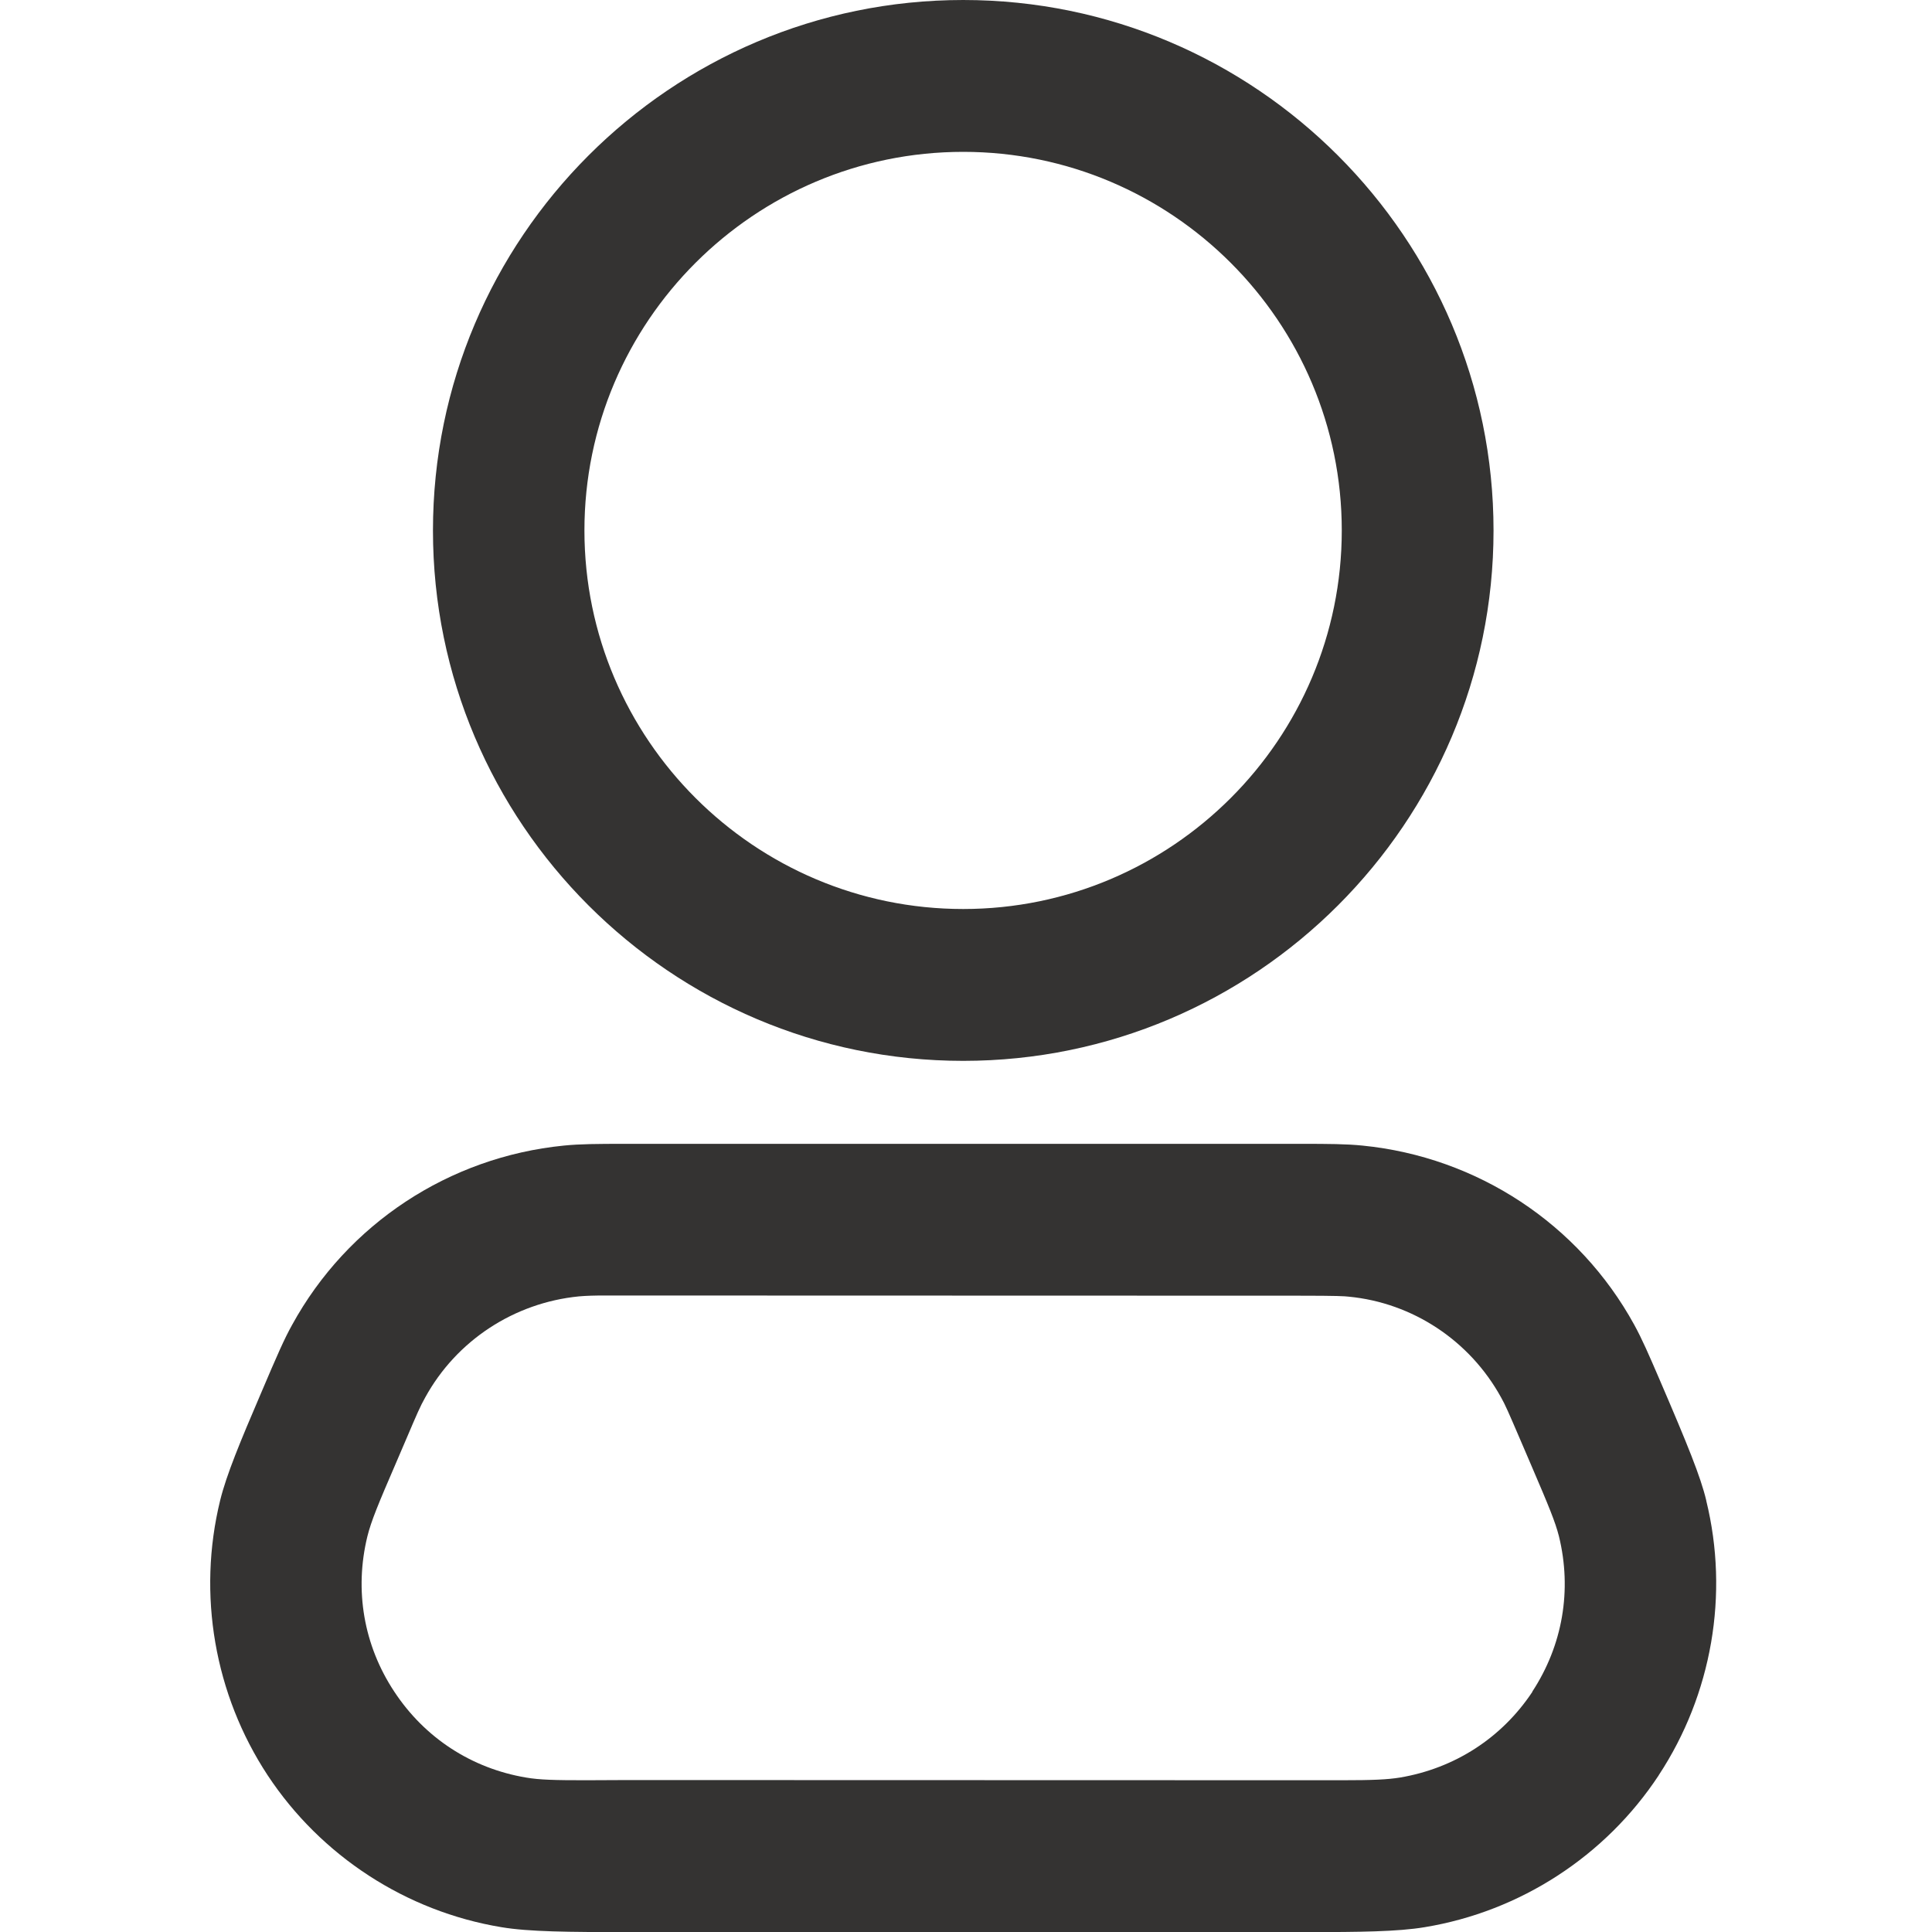
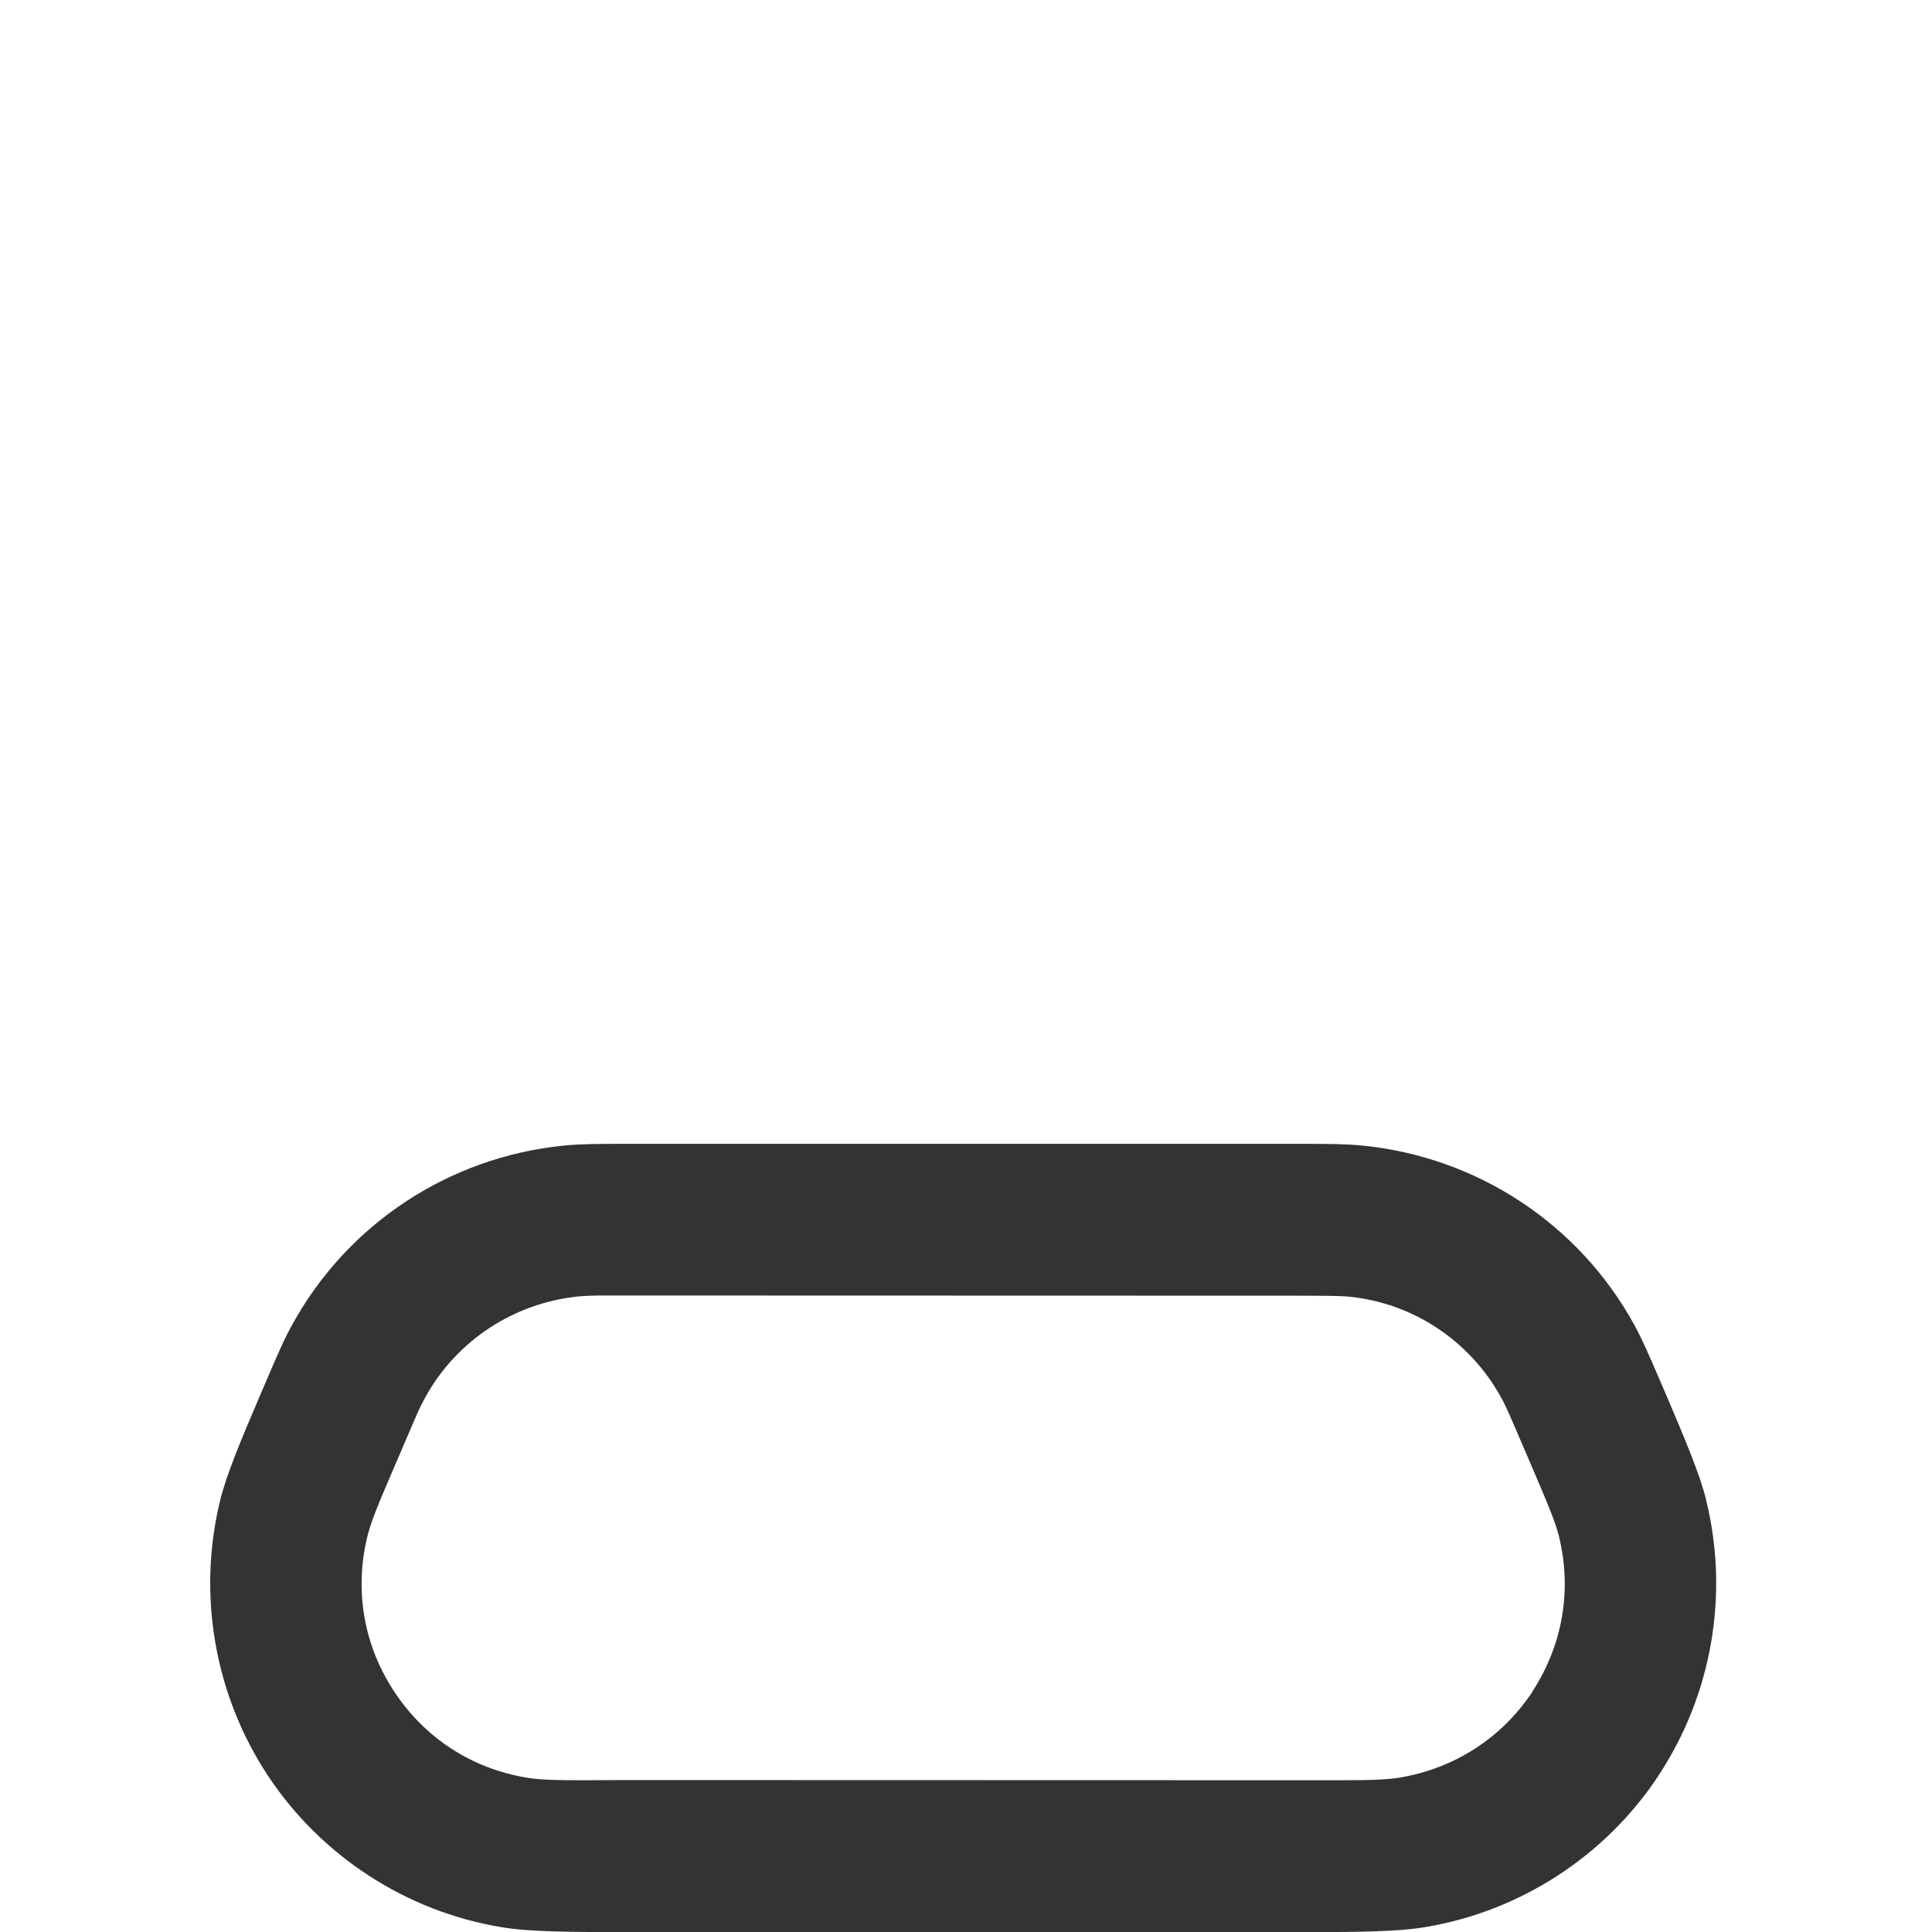
<svg xmlns="http://www.w3.org/2000/svg" id="Lager_1" viewBox="0 0 200 200">
  <defs>
    <style>
      .cls-1 {
        fill: #343332;
      }
    </style>
  </defs>
-   <path class="cls-1" d="M44.82,54.92c0,30.27,24.62,54.9,54.89,54.9s54.9-24.63,54.9-54.9S129.98,0,99.71,0s-54.89,24.64-54.89,54.92ZM99.71,15.72c21.61,0,39.19,17.58,39.19,39.19s-17.58,39.19-39.19,39.19-39.21-17.58-39.21-39.19S78.09,15.72,99.71,15.72Z" />
  <path class="cls-1" d="M171.71,183.77c5.51-8.37,7.3-18.73,4.92-28.42v-.03c-.59-2.46-1.9-5.69-4.82-12.48-1.11-2.58-1.83-4.24-2.64-5.71-5.72-10.42-16.24-17.36-28.13-18.54-1.67-.17-3.56-.18-6.24-.18h-70.2c-2.68,0-4.56.01-6.23.18-11.89,1.18-22.41,8.12-28.13,18.56-.8,1.43-1.52,3.07-3.22,7.07-2.14,4.99-3.58,8.45-4.23,11.1-2.38,9.72-.59,20.09,4.92,28.46,5.52,8.36,14.34,14.09,24.19,15.72,2.84.48,7.02.51,13.07.51h70.31c5.39,0,9.42-.04,12.21-.51,9.89-1.63,18.71-7.36,24.22-15.72ZM158.63,175.12v.02c-3.17,4.77-8.03,7.91-13.7,8.87-1.3.21-2.77.28-6.08.28l-73.88-.02-4.34.02c-3.22,0-4.79-.04-6.18-.28-5.64-.95-10.49-4.11-13.64-8.9-3.16-4.78-4.14-10.49-2.78-16.06.39-1.58,1.12-3.34,2.97-7.62l1.2-2.8c.9-2.11,1.31-3.08,1.82-3.97,3.22-5.87,9.18-9.8,15.92-10.46.81-.07,1.61-.09,2.73-.09l71.78.02c4.02,0,4.74.05,5.17.1,6.6.63,12.54,4.54,15.78,10.45.41.72.73,1.45,2.03,4.48l1.12,2.61c1.79,4.17,2.45,5.77,2.83,7.26,1.37,5.59.38,11.3-2.76,16.09Z" />
</svg>